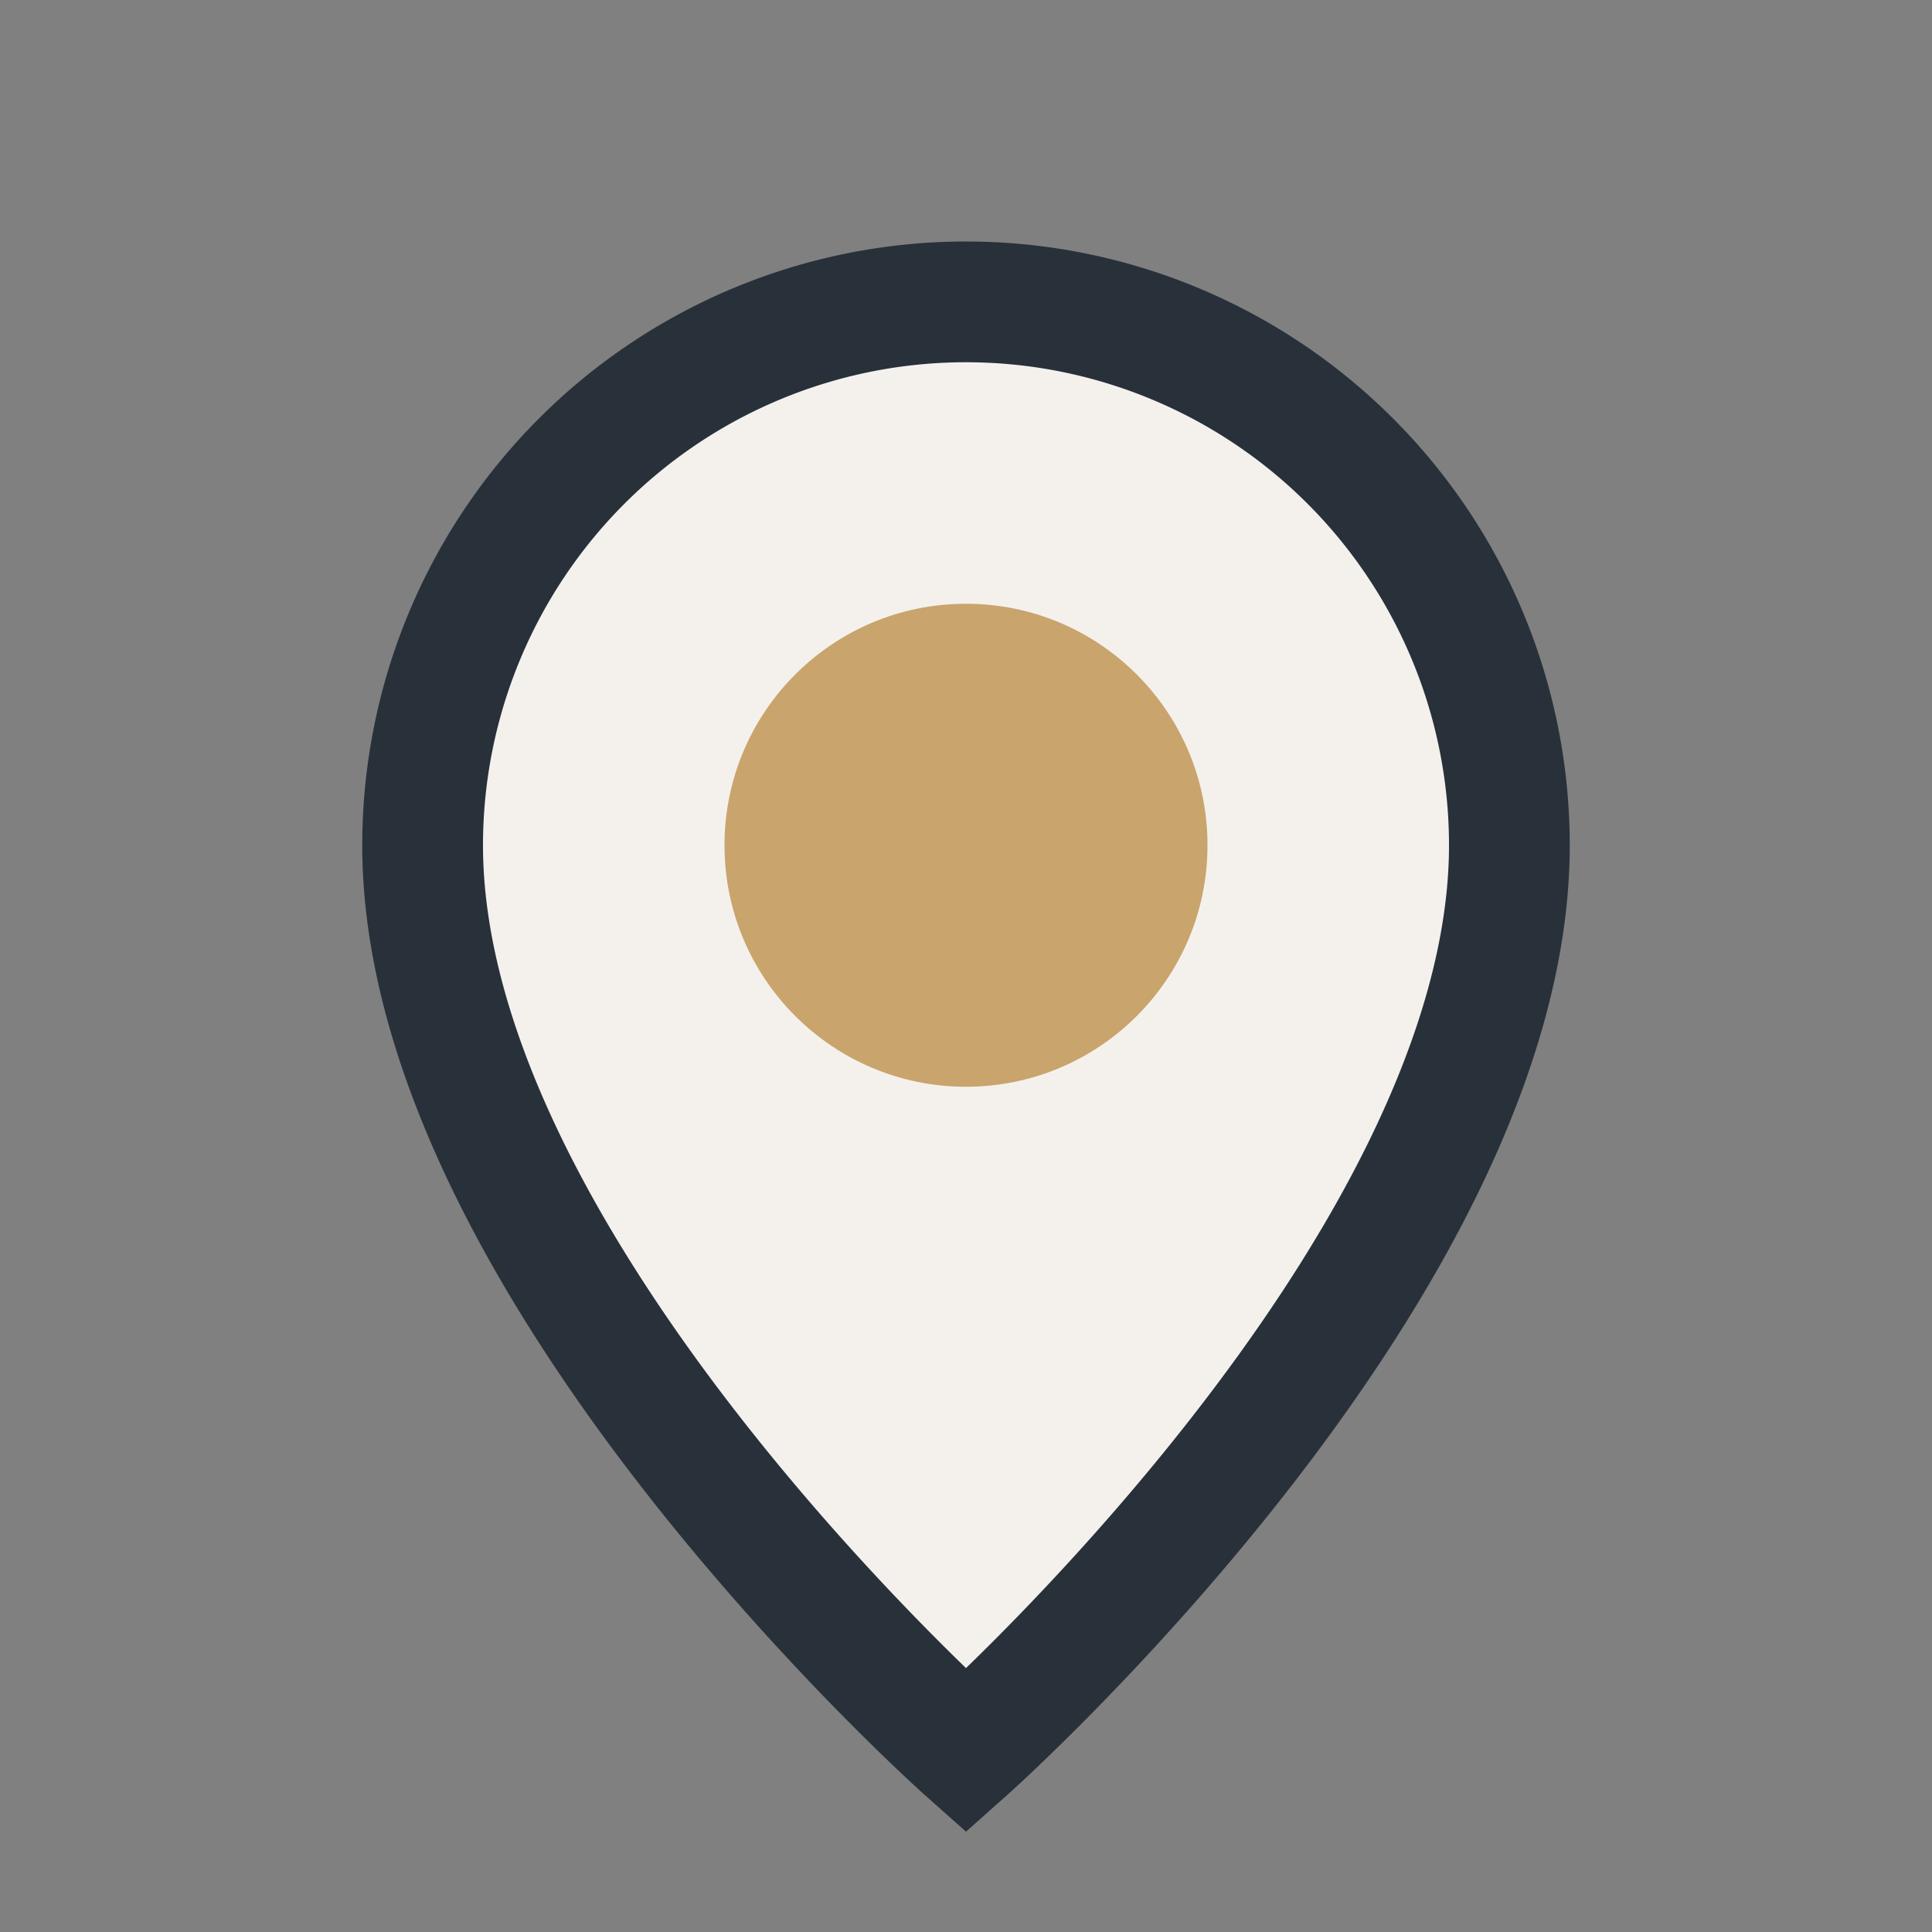
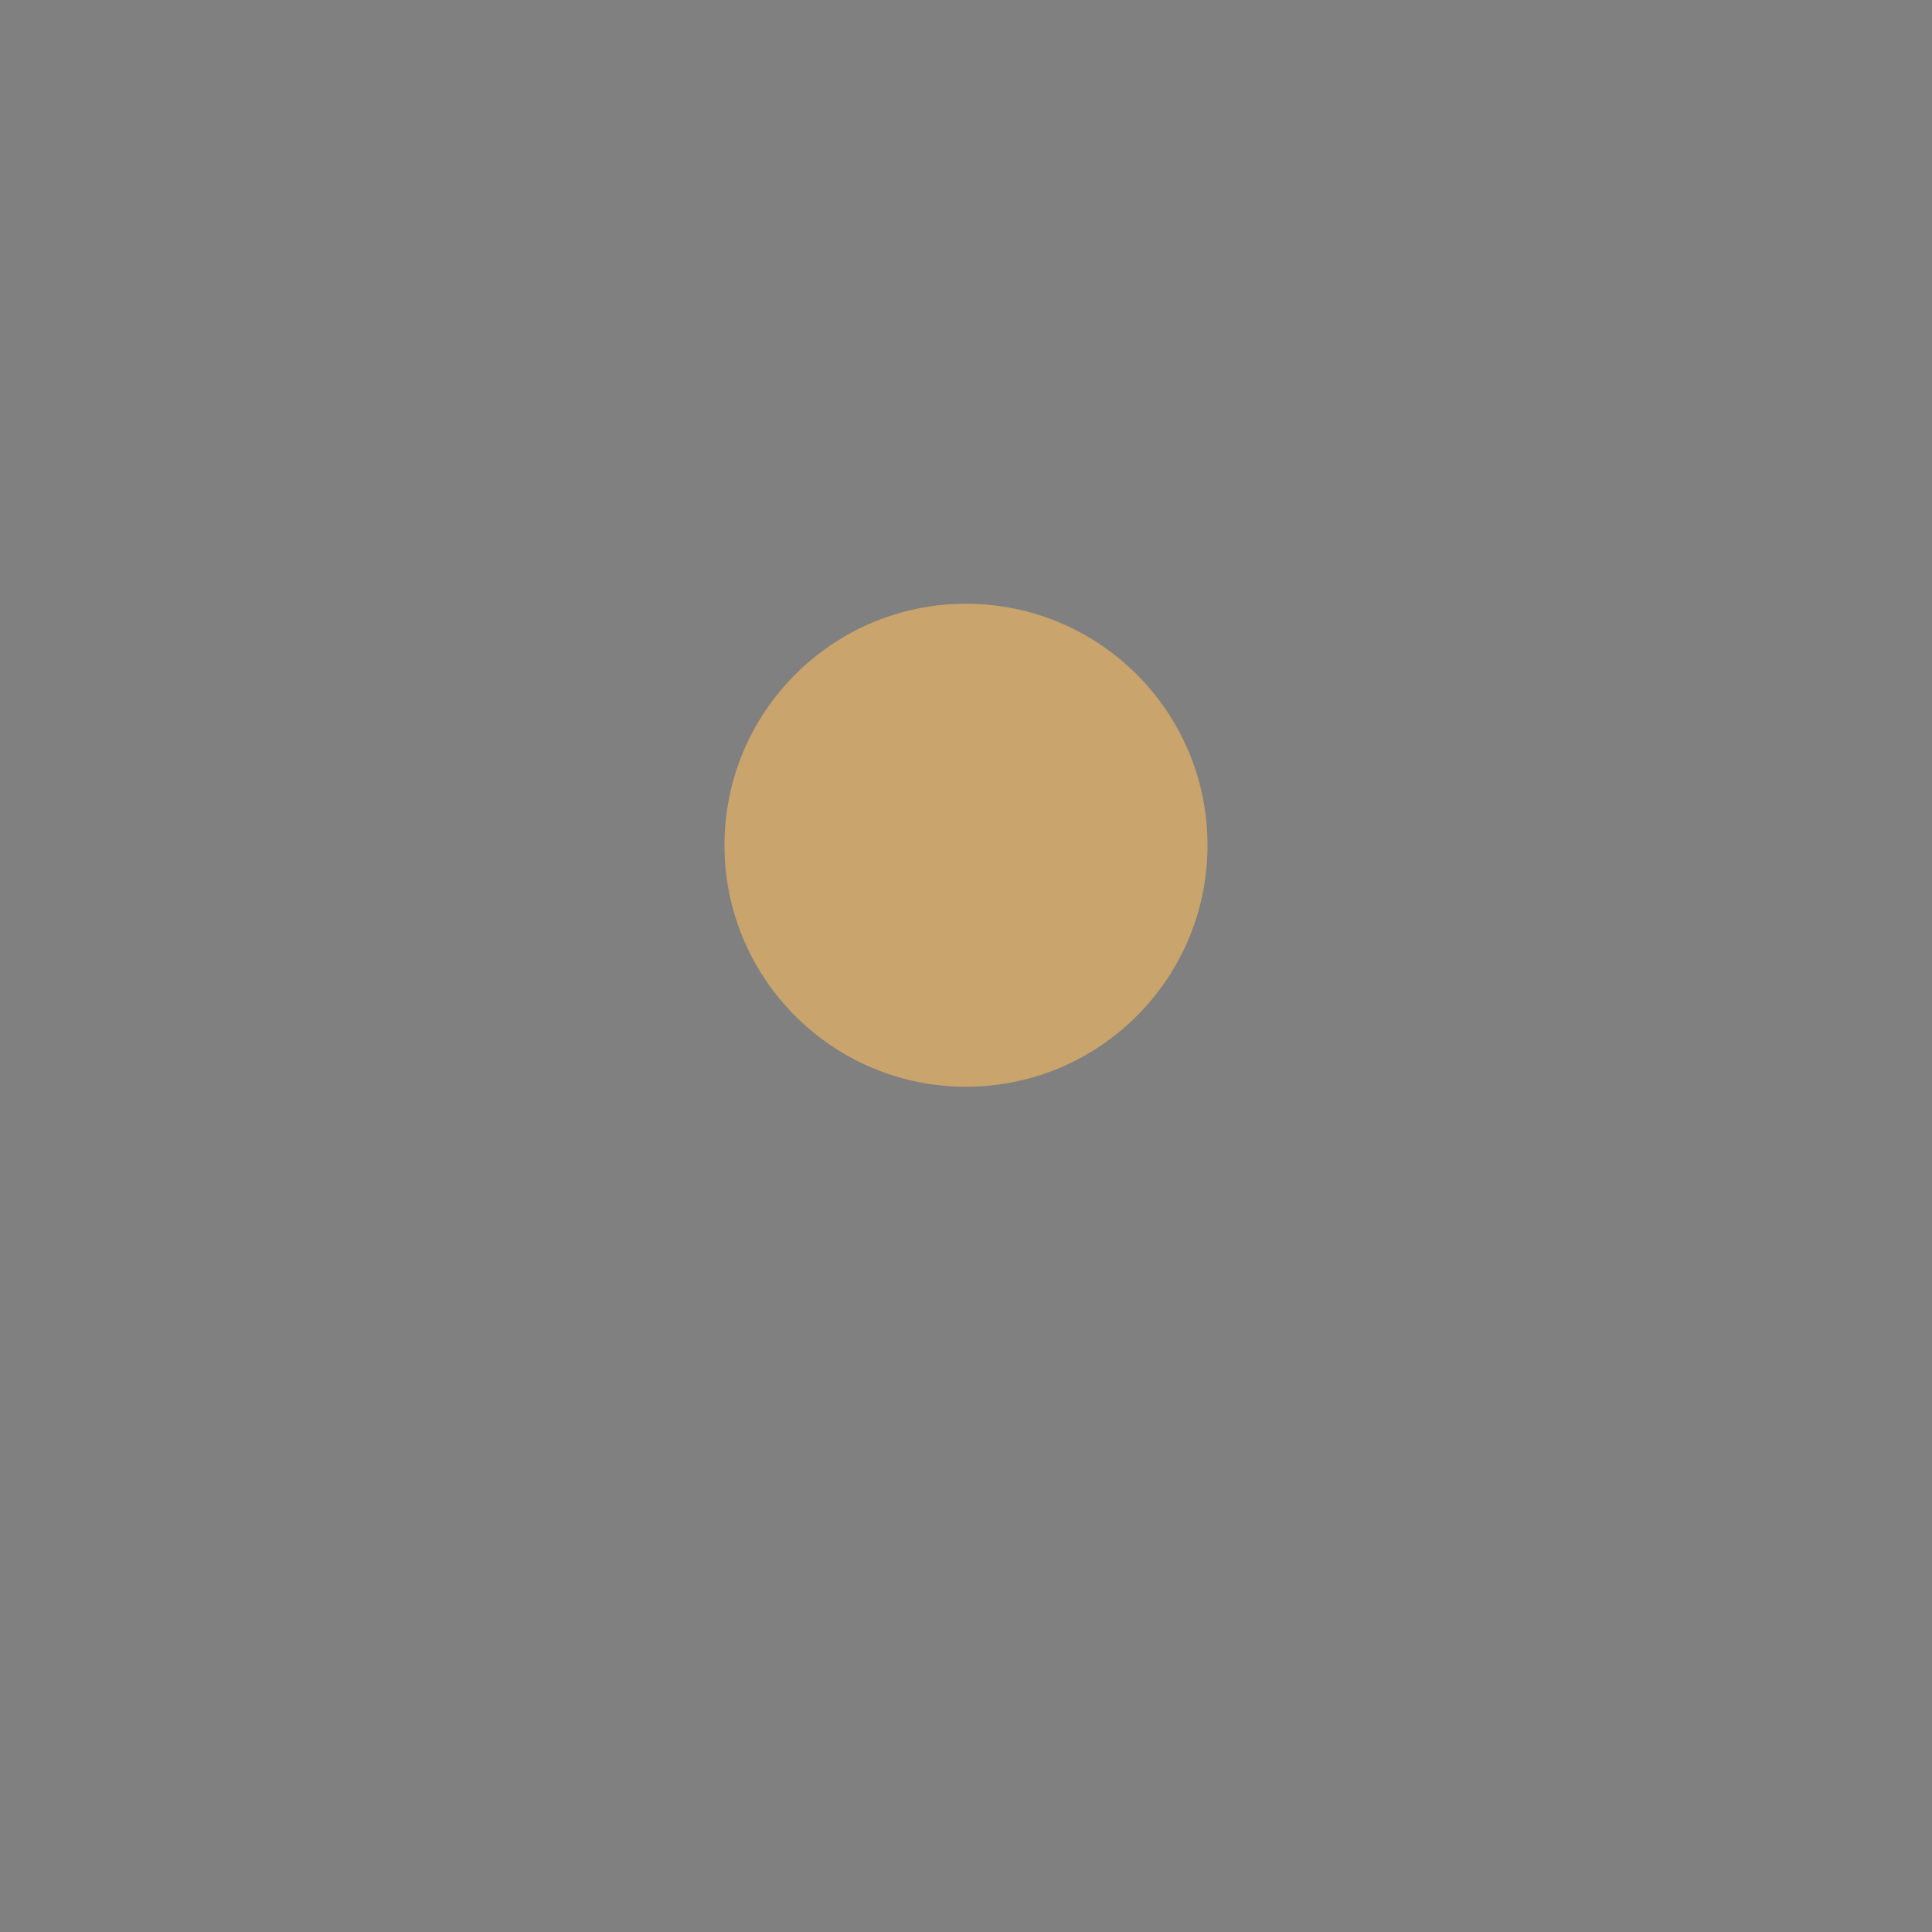
<svg xmlns="http://www.w3.org/2000/svg" width="32" height="32" viewBox="0 0 32 32">
  <rect x="0" y="0" width="32" height="32" fill="#808080" stroke="none" />
-   <path d="M16 29s-9-8-9-15a9 9 0 0 1 18 0c0 7-9 15-9 15z" fill="#F4F1ED" stroke="#28313A" stroke-width="2" />
  <circle cx="16" cy="14" r="4" fill="#C9A46C" />
</svg>